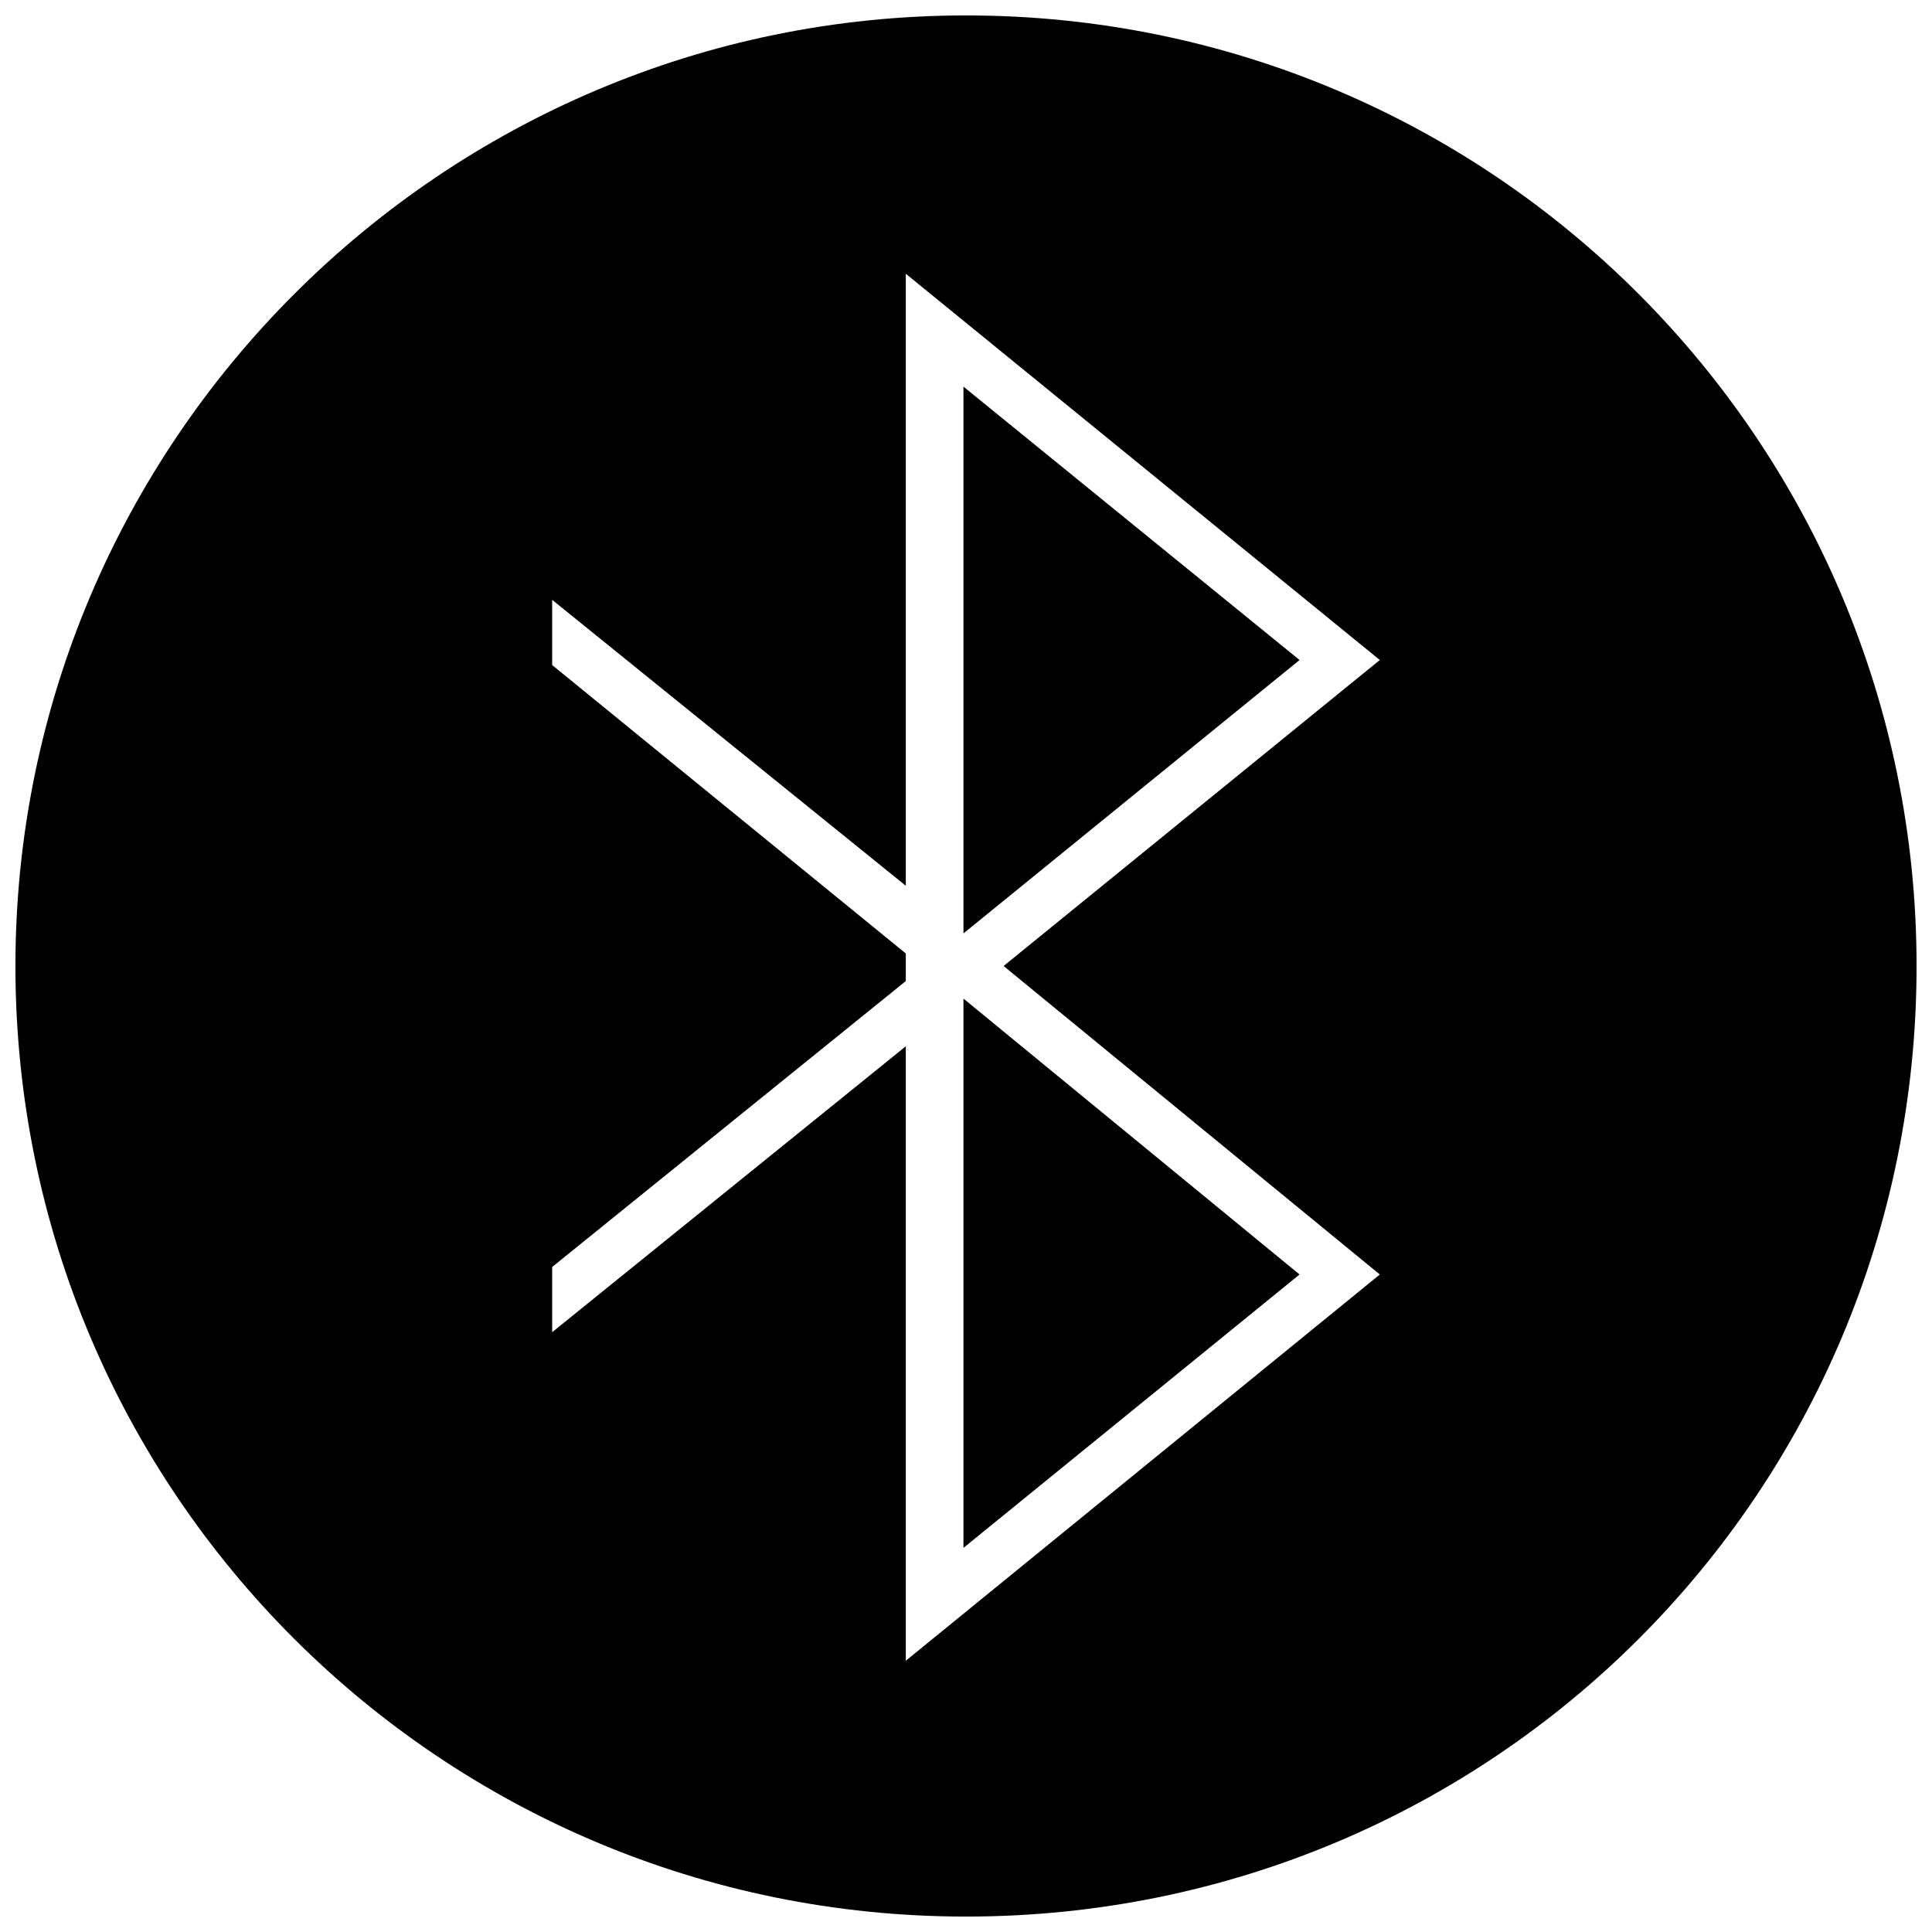
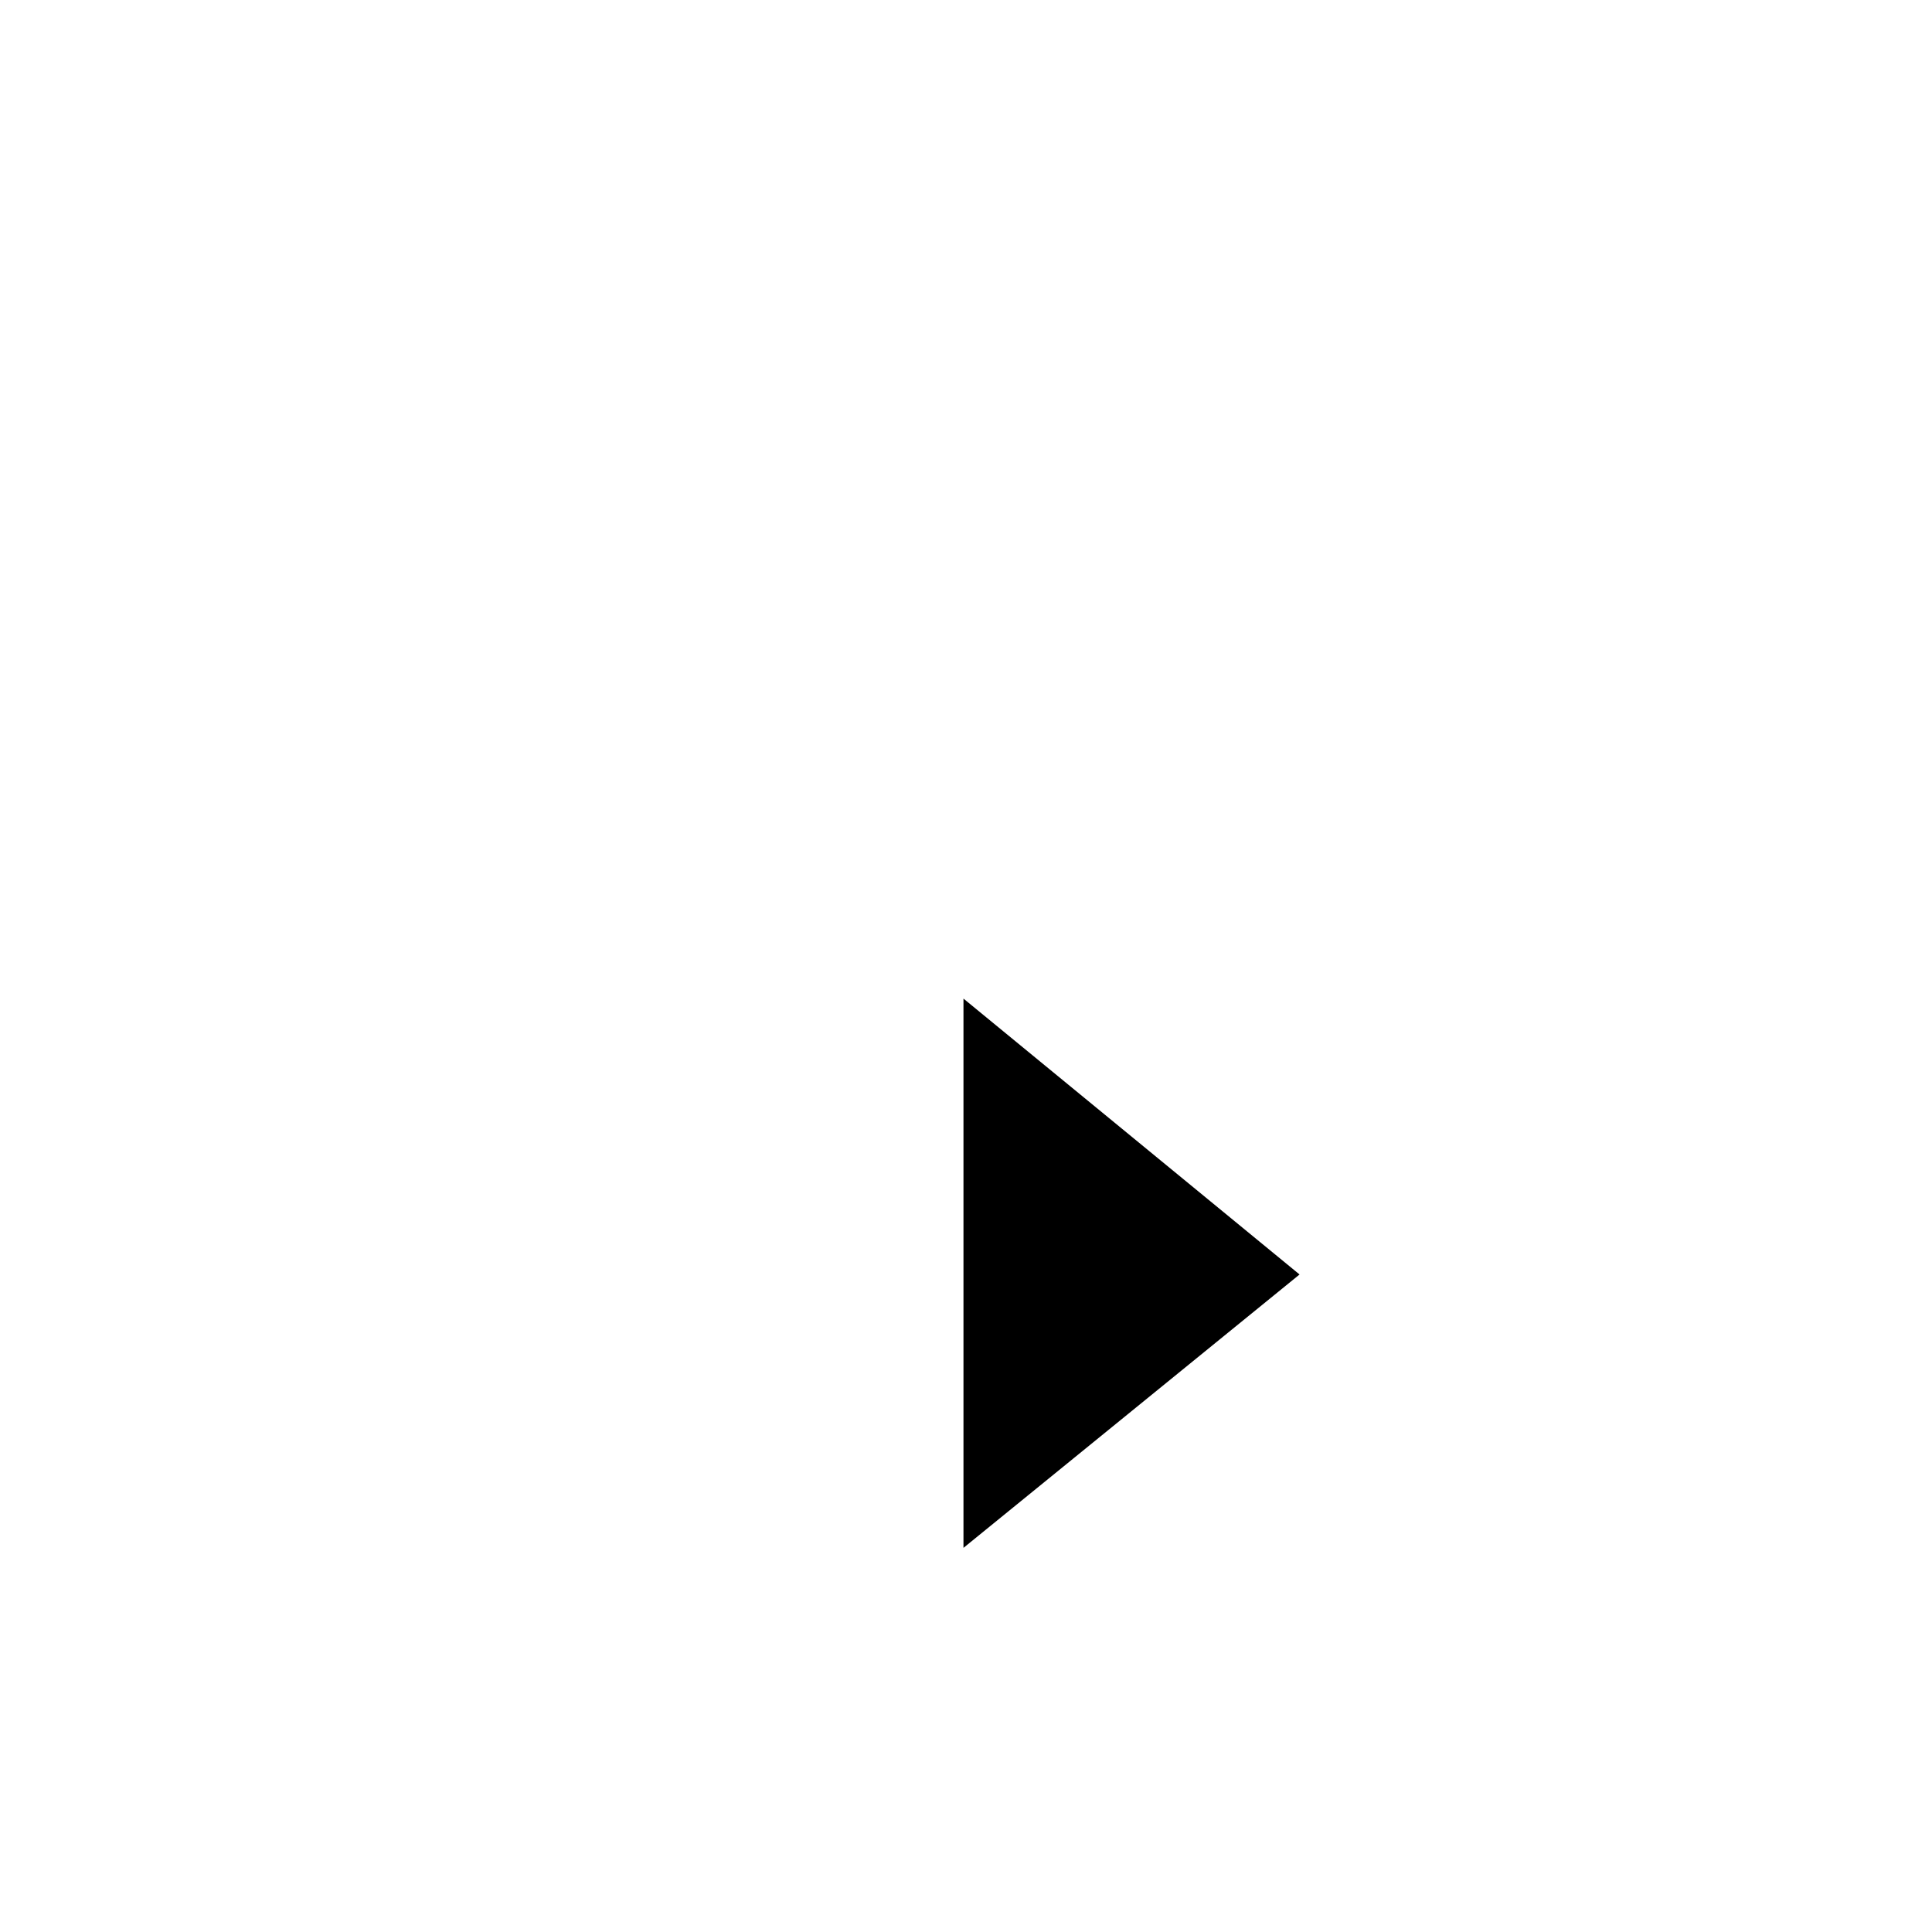
<svg xmlns="http://www.w3.org/2000/svg" width="800px" height="800px" version="1.1" viewBox="144 144 512 512">
  <defs>
    <clipPath id="a">
-       <path d="m148.09 148.09h503.81v503.81h-503.81z" />
+       <path d="m148.09 148.09h503.81h-503.81z" />
    </clipPath>
  </defs>
-   <path d="m399.33 391.36 89.066-72.449-89.066-72.445z" fill-rule="evenodd" />
  <path d="m399.33 408.64v145.56l89.066-72.449z" fill-rule="evenodd" />
  <g clip-path="url(#a)">
-     <path d="m400 148.09c139.58 0 251.91 112.99 251.91 251.91 0 139.58-112.33 251.91-251.91 251.91-138.91 0-251.91-112.33-251.91-251.91 0-138.91 112.99-251.91 251.91-251.91zm-15.953 68.461 125.62 102.36-99.699 81.09 99.699 81.754-125.62 102.36v-162.84l-93.715 75.77v-17.281l93.715-75.77v-7.312l-93.715-76.434v-17.281l93.715 75.77z" fill-rule="evenodd" />
-   </g>
+     </g>
</svg>